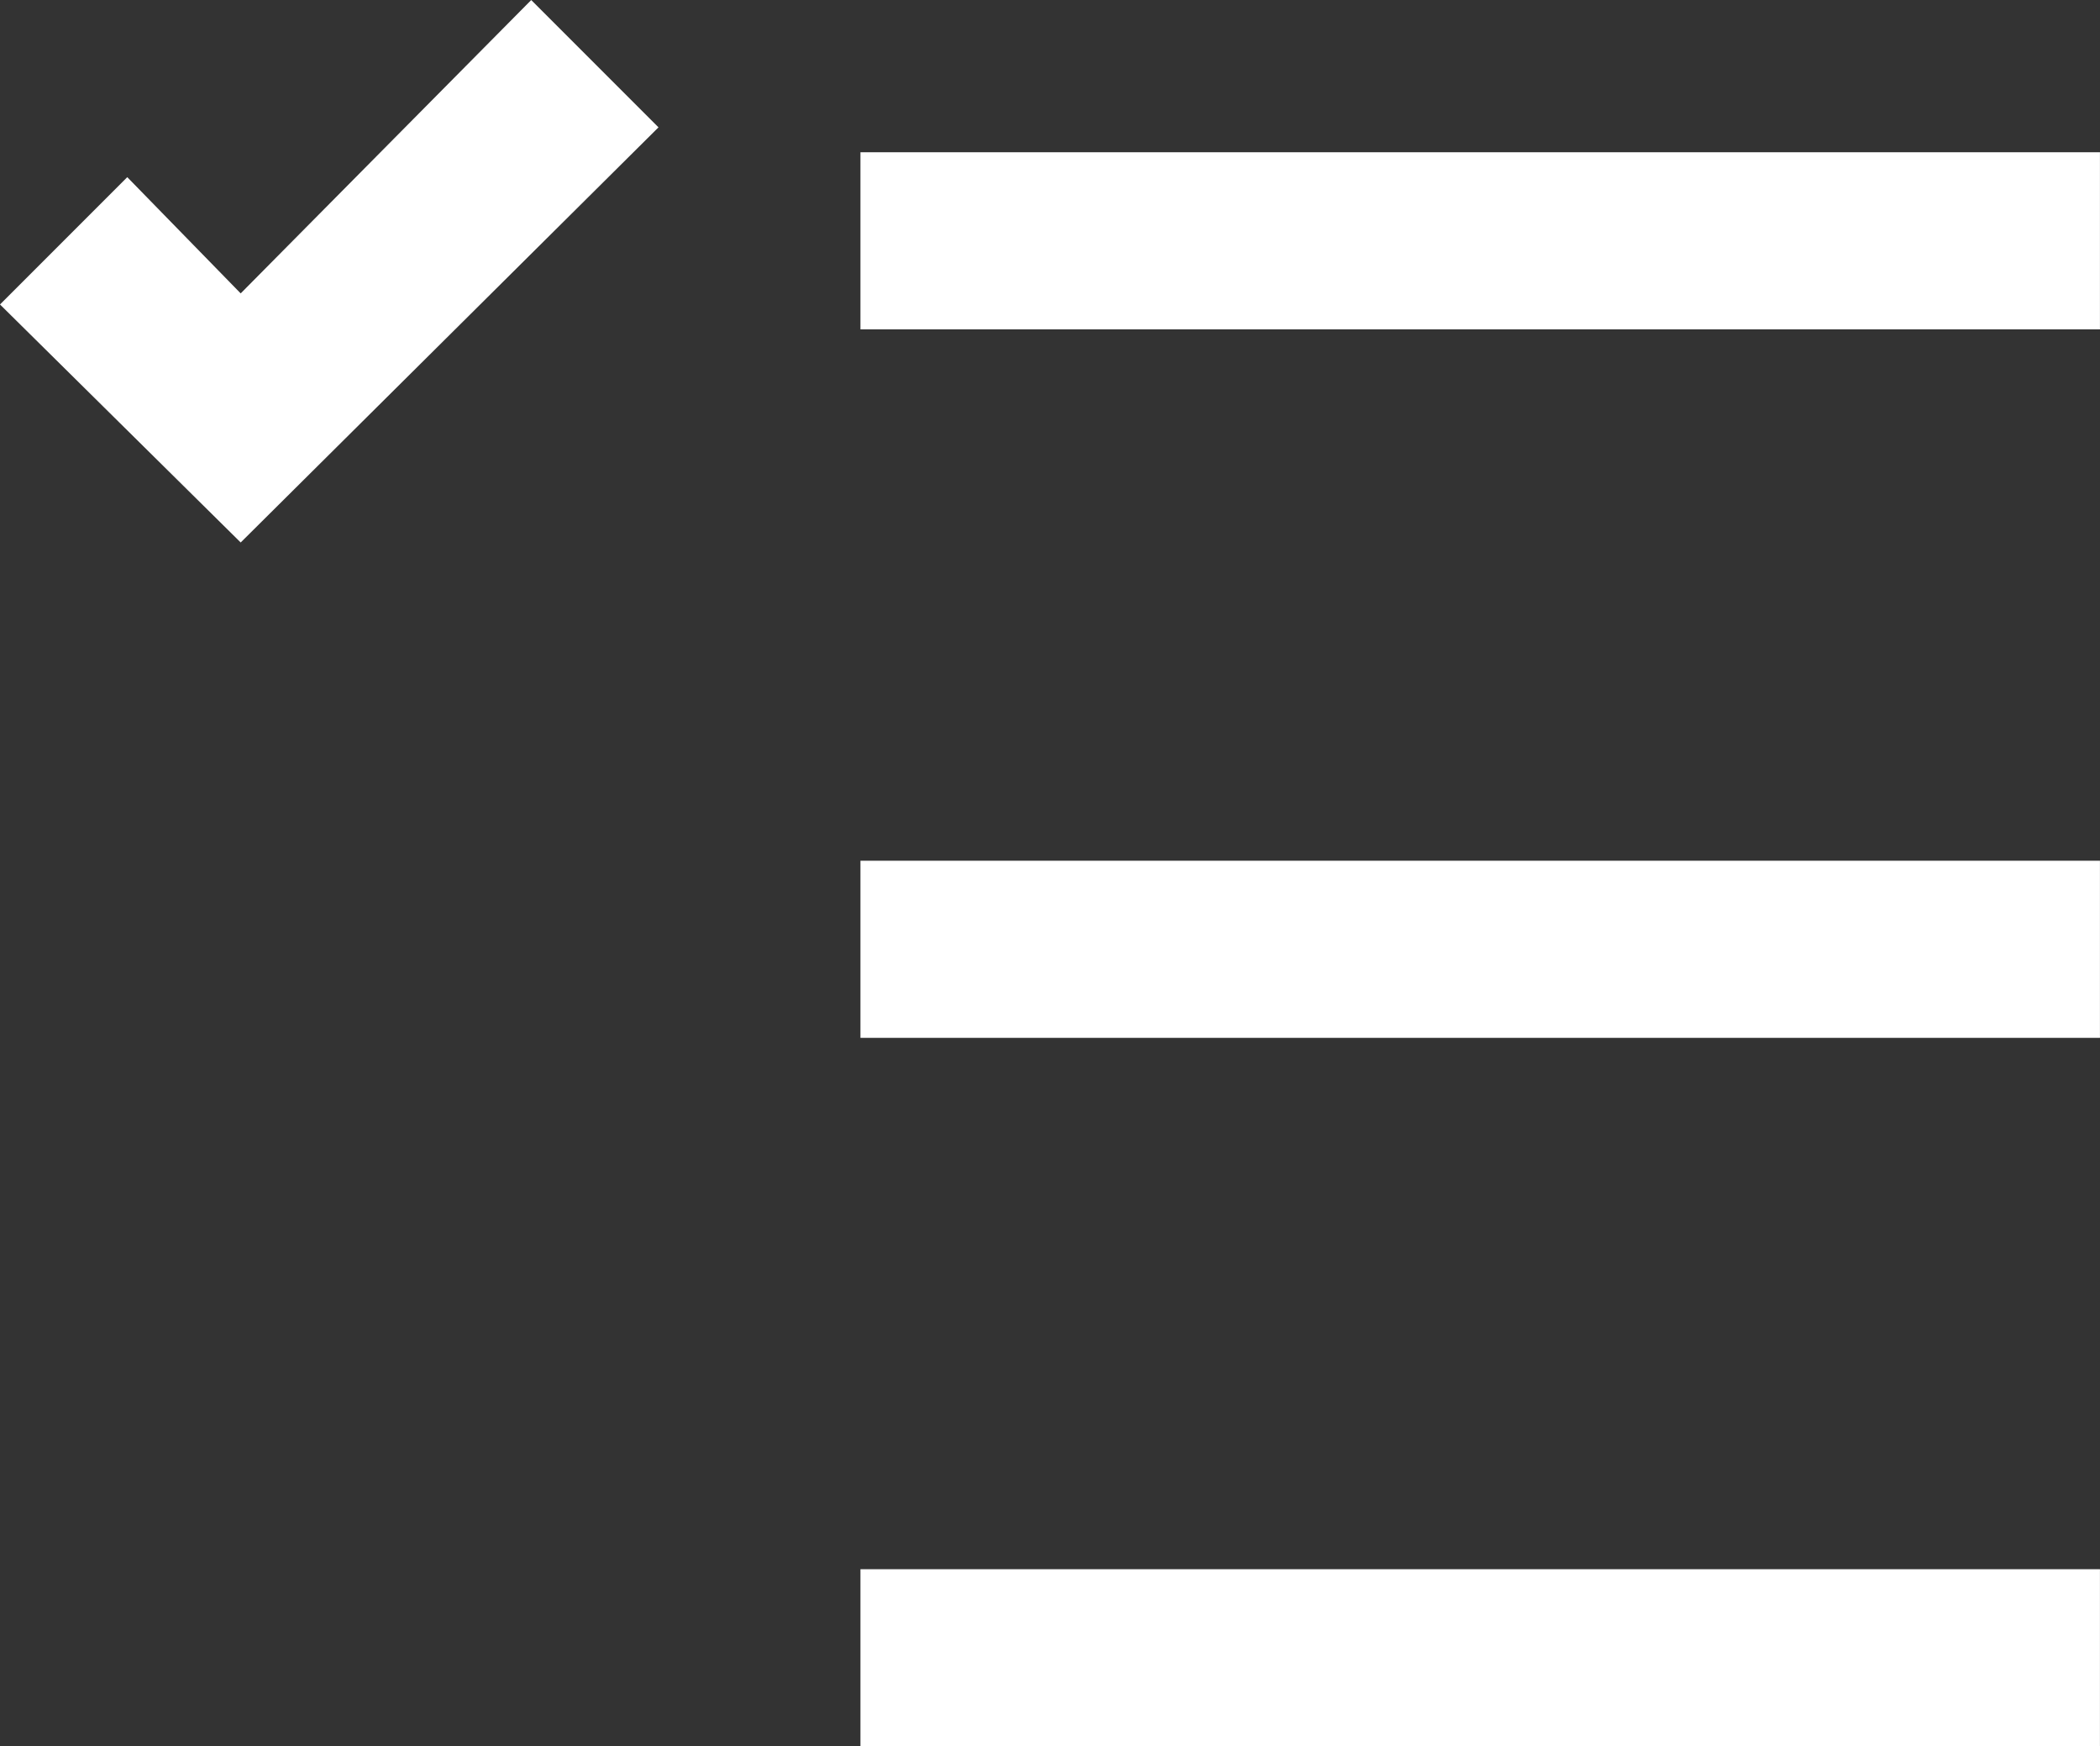
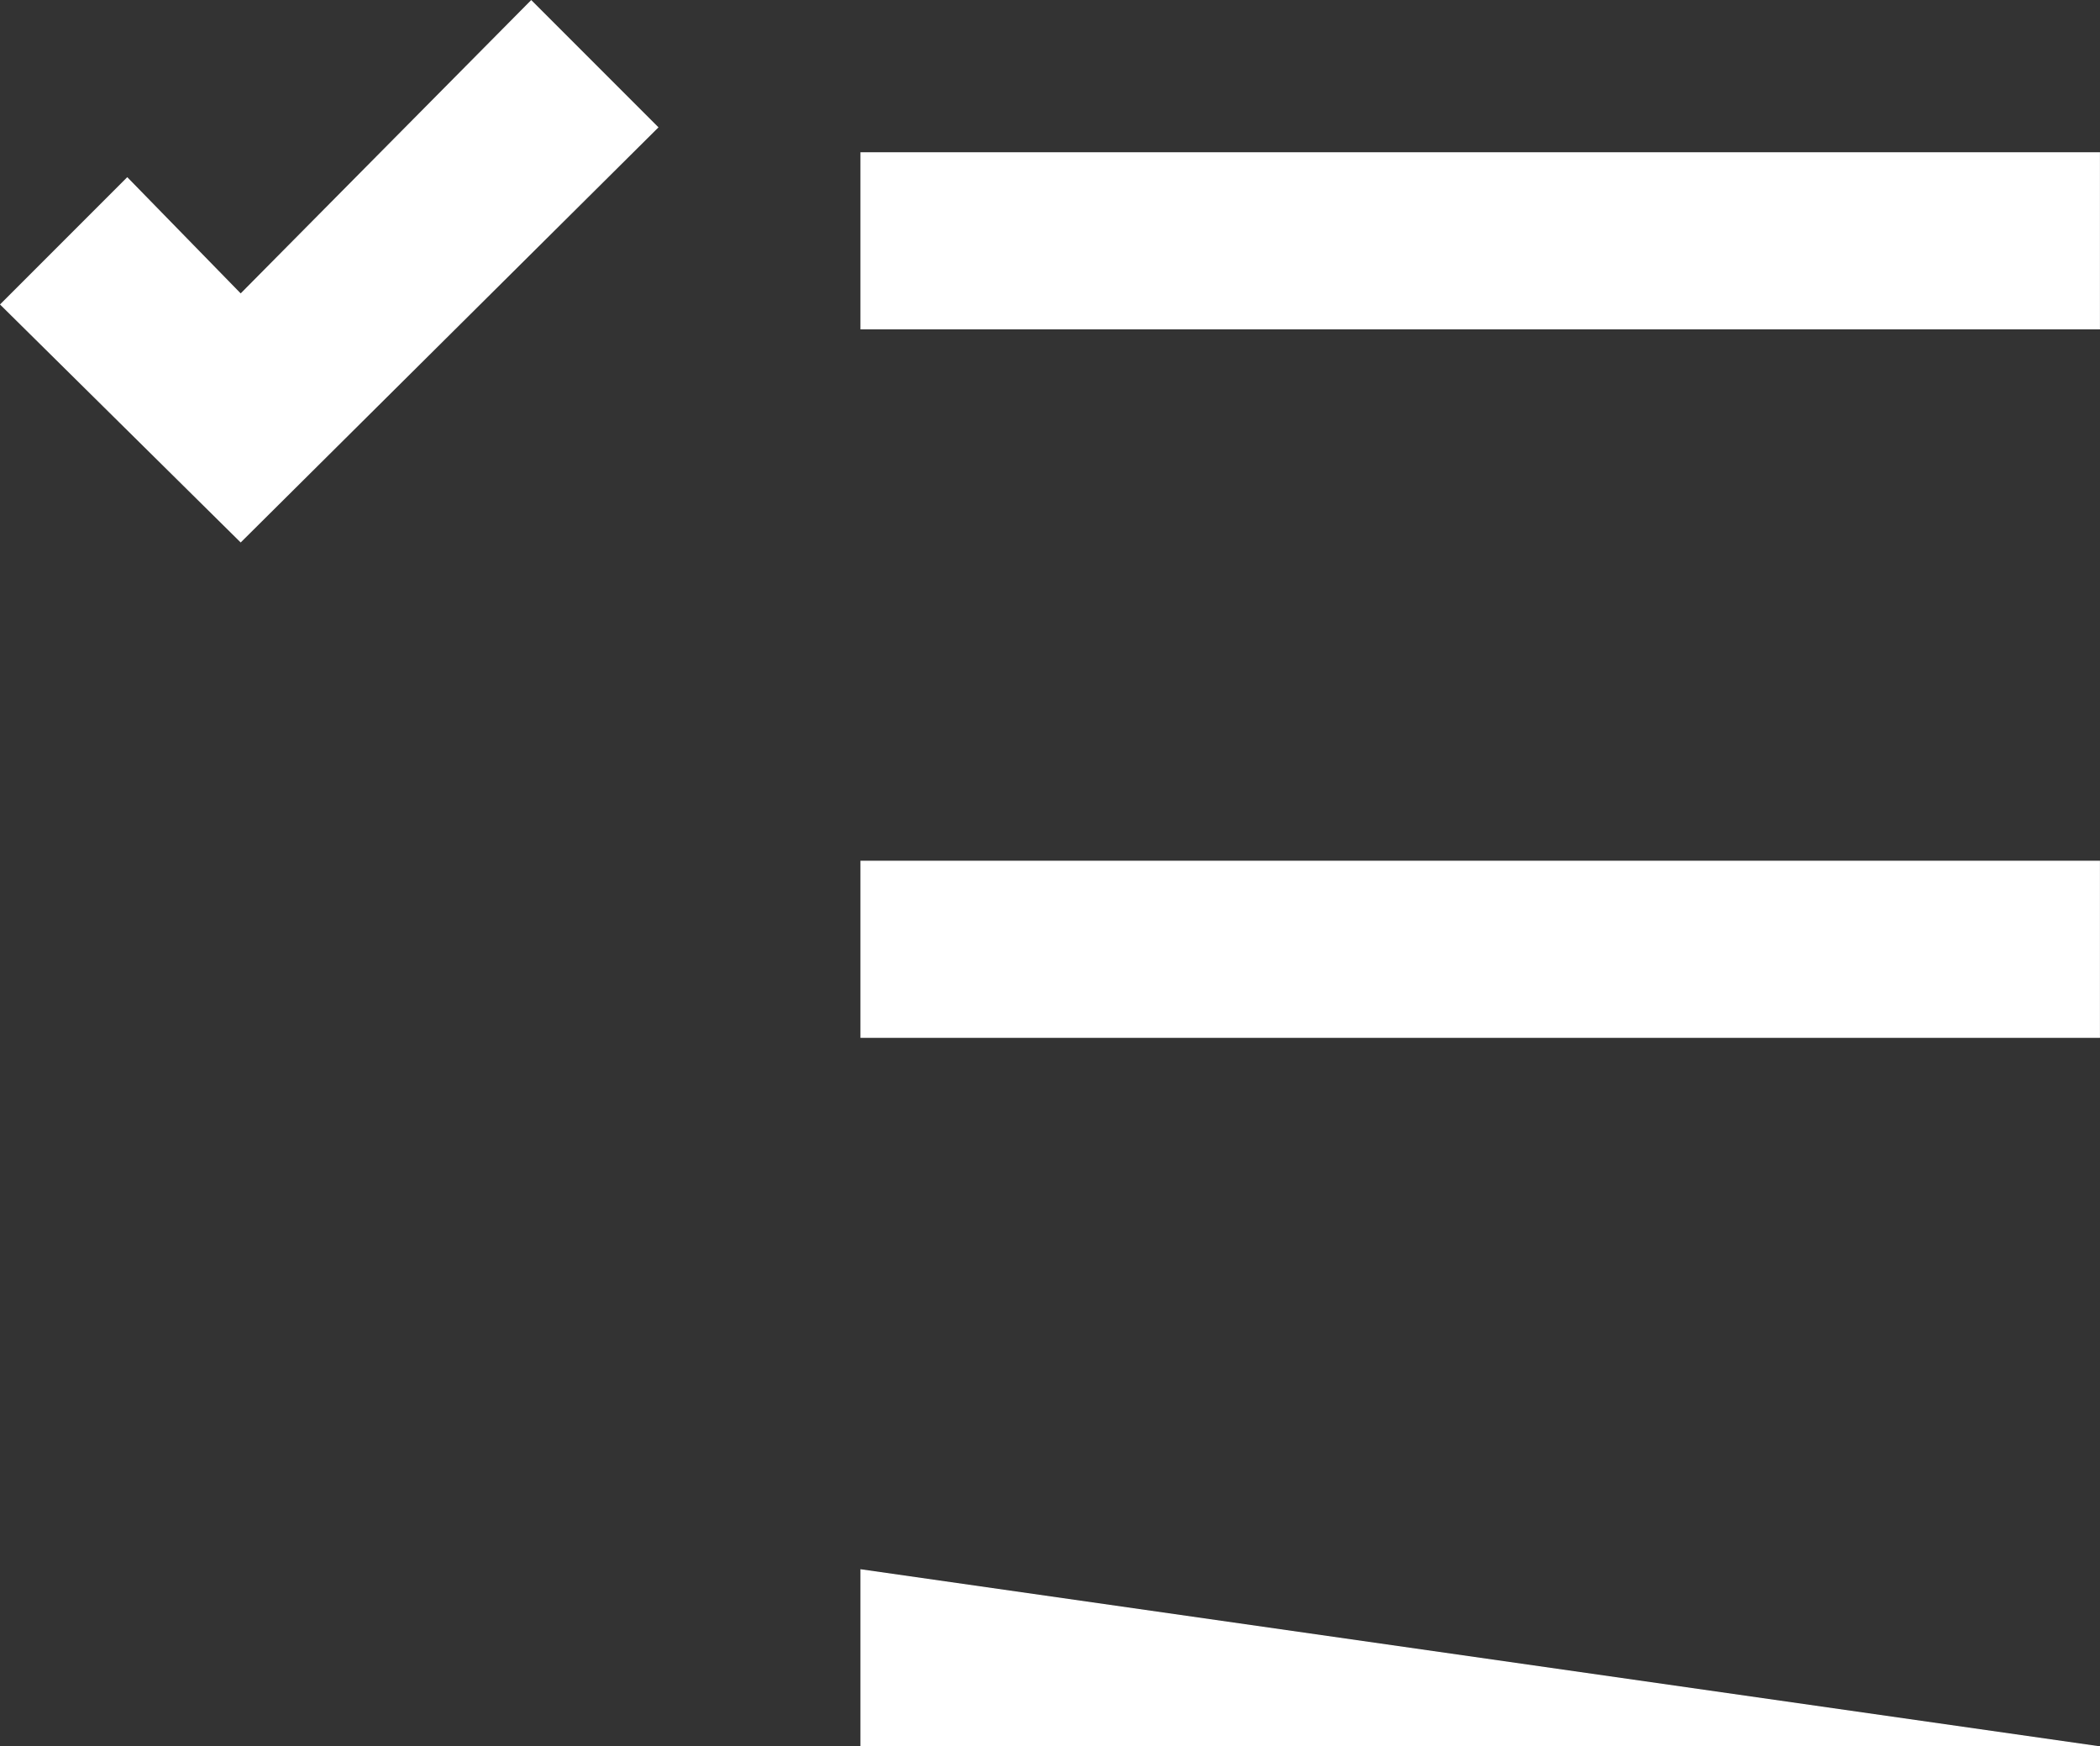
<svg xmlns="http://www.w3.org/2000/svg" width="47.438" height="39.438" viewBox="0 0 47.438 39.438">
  <rect x="0" y="0" width="47.438" height="39.438" fill="#333333" stroke="none" />
-   <path id="revenue" d="M20.563-45.437,14-38.812l-2.562-2.625L8.563-38.562,14-33.187l9.438-9.375ZM28-42v4H56v-4Zm0,16v4H56v-4Zm0,16v4H56v-4Z" transform="translate(-8.563 45.438)" fill="#fff" />
+   <path id="revenue" d="M20.563-45.437,14-38.812l-2.562-2.625L8.563-38.562,14-33.187l9.438-9.375ZM28-42v4H56v-4Zm0,16v4H56v-4Zm0,16v4H56Z" transform="translate(-8.563 45.438)" fill="#fff" />
</svg>